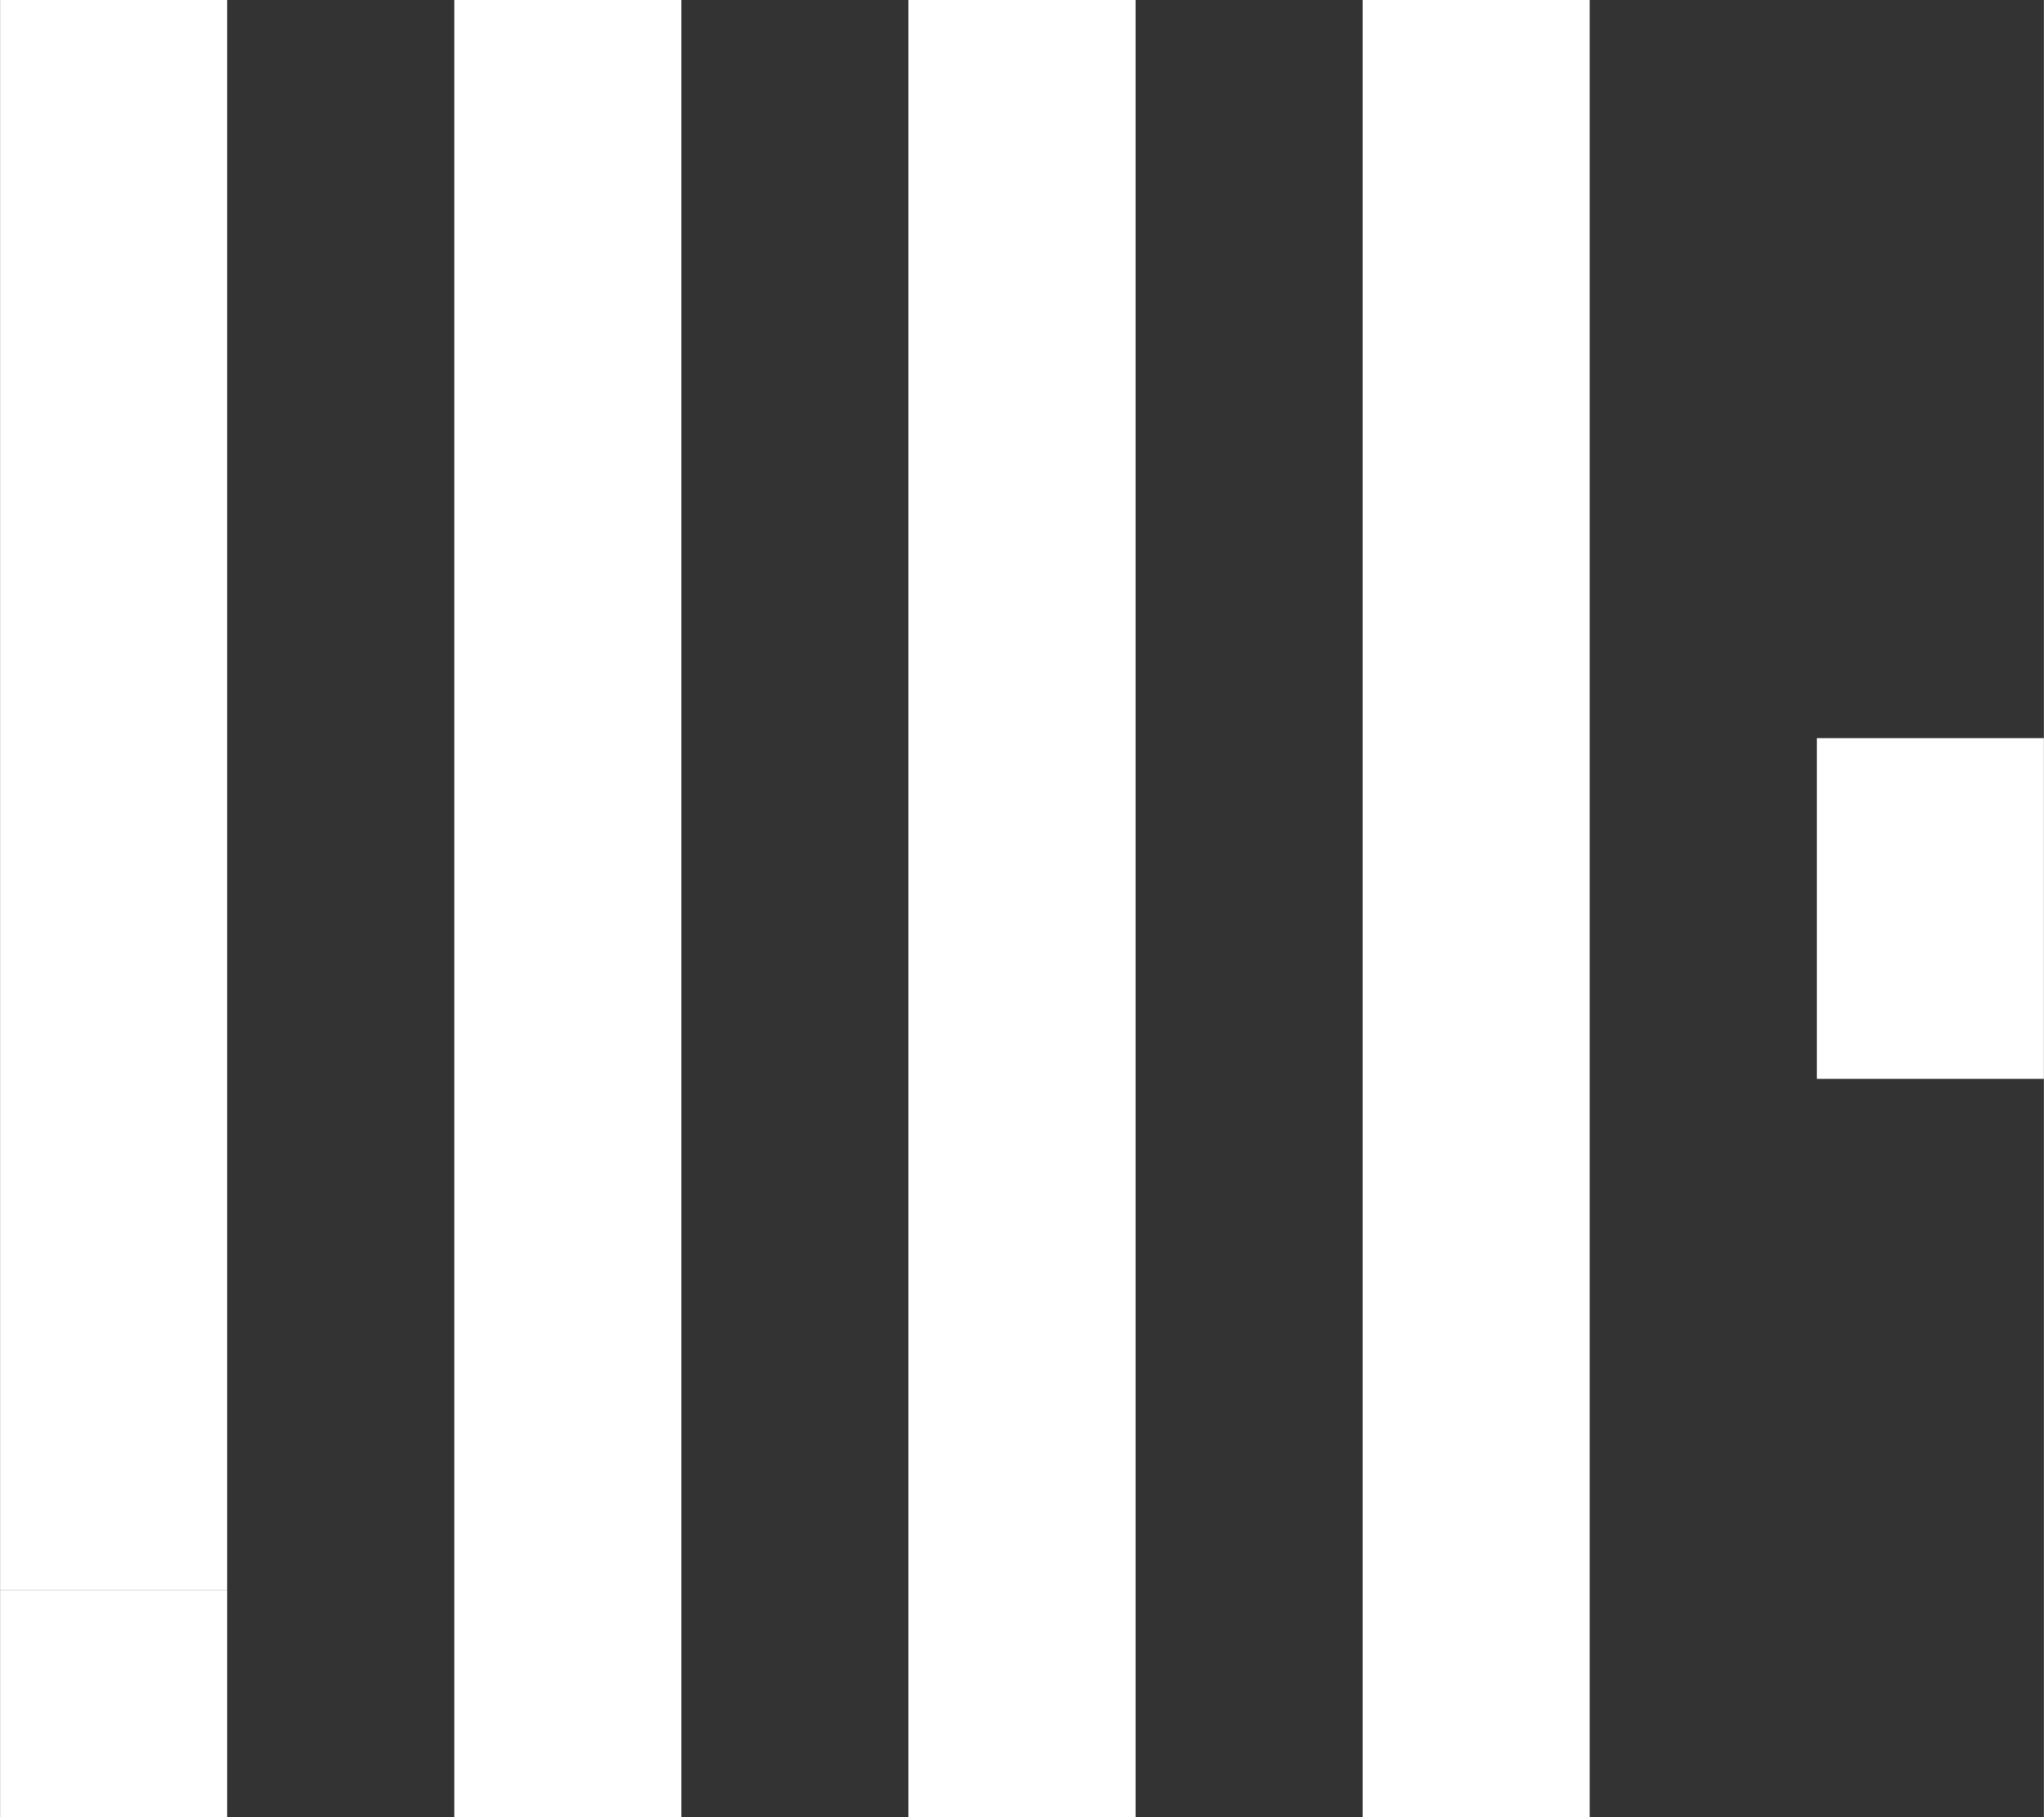
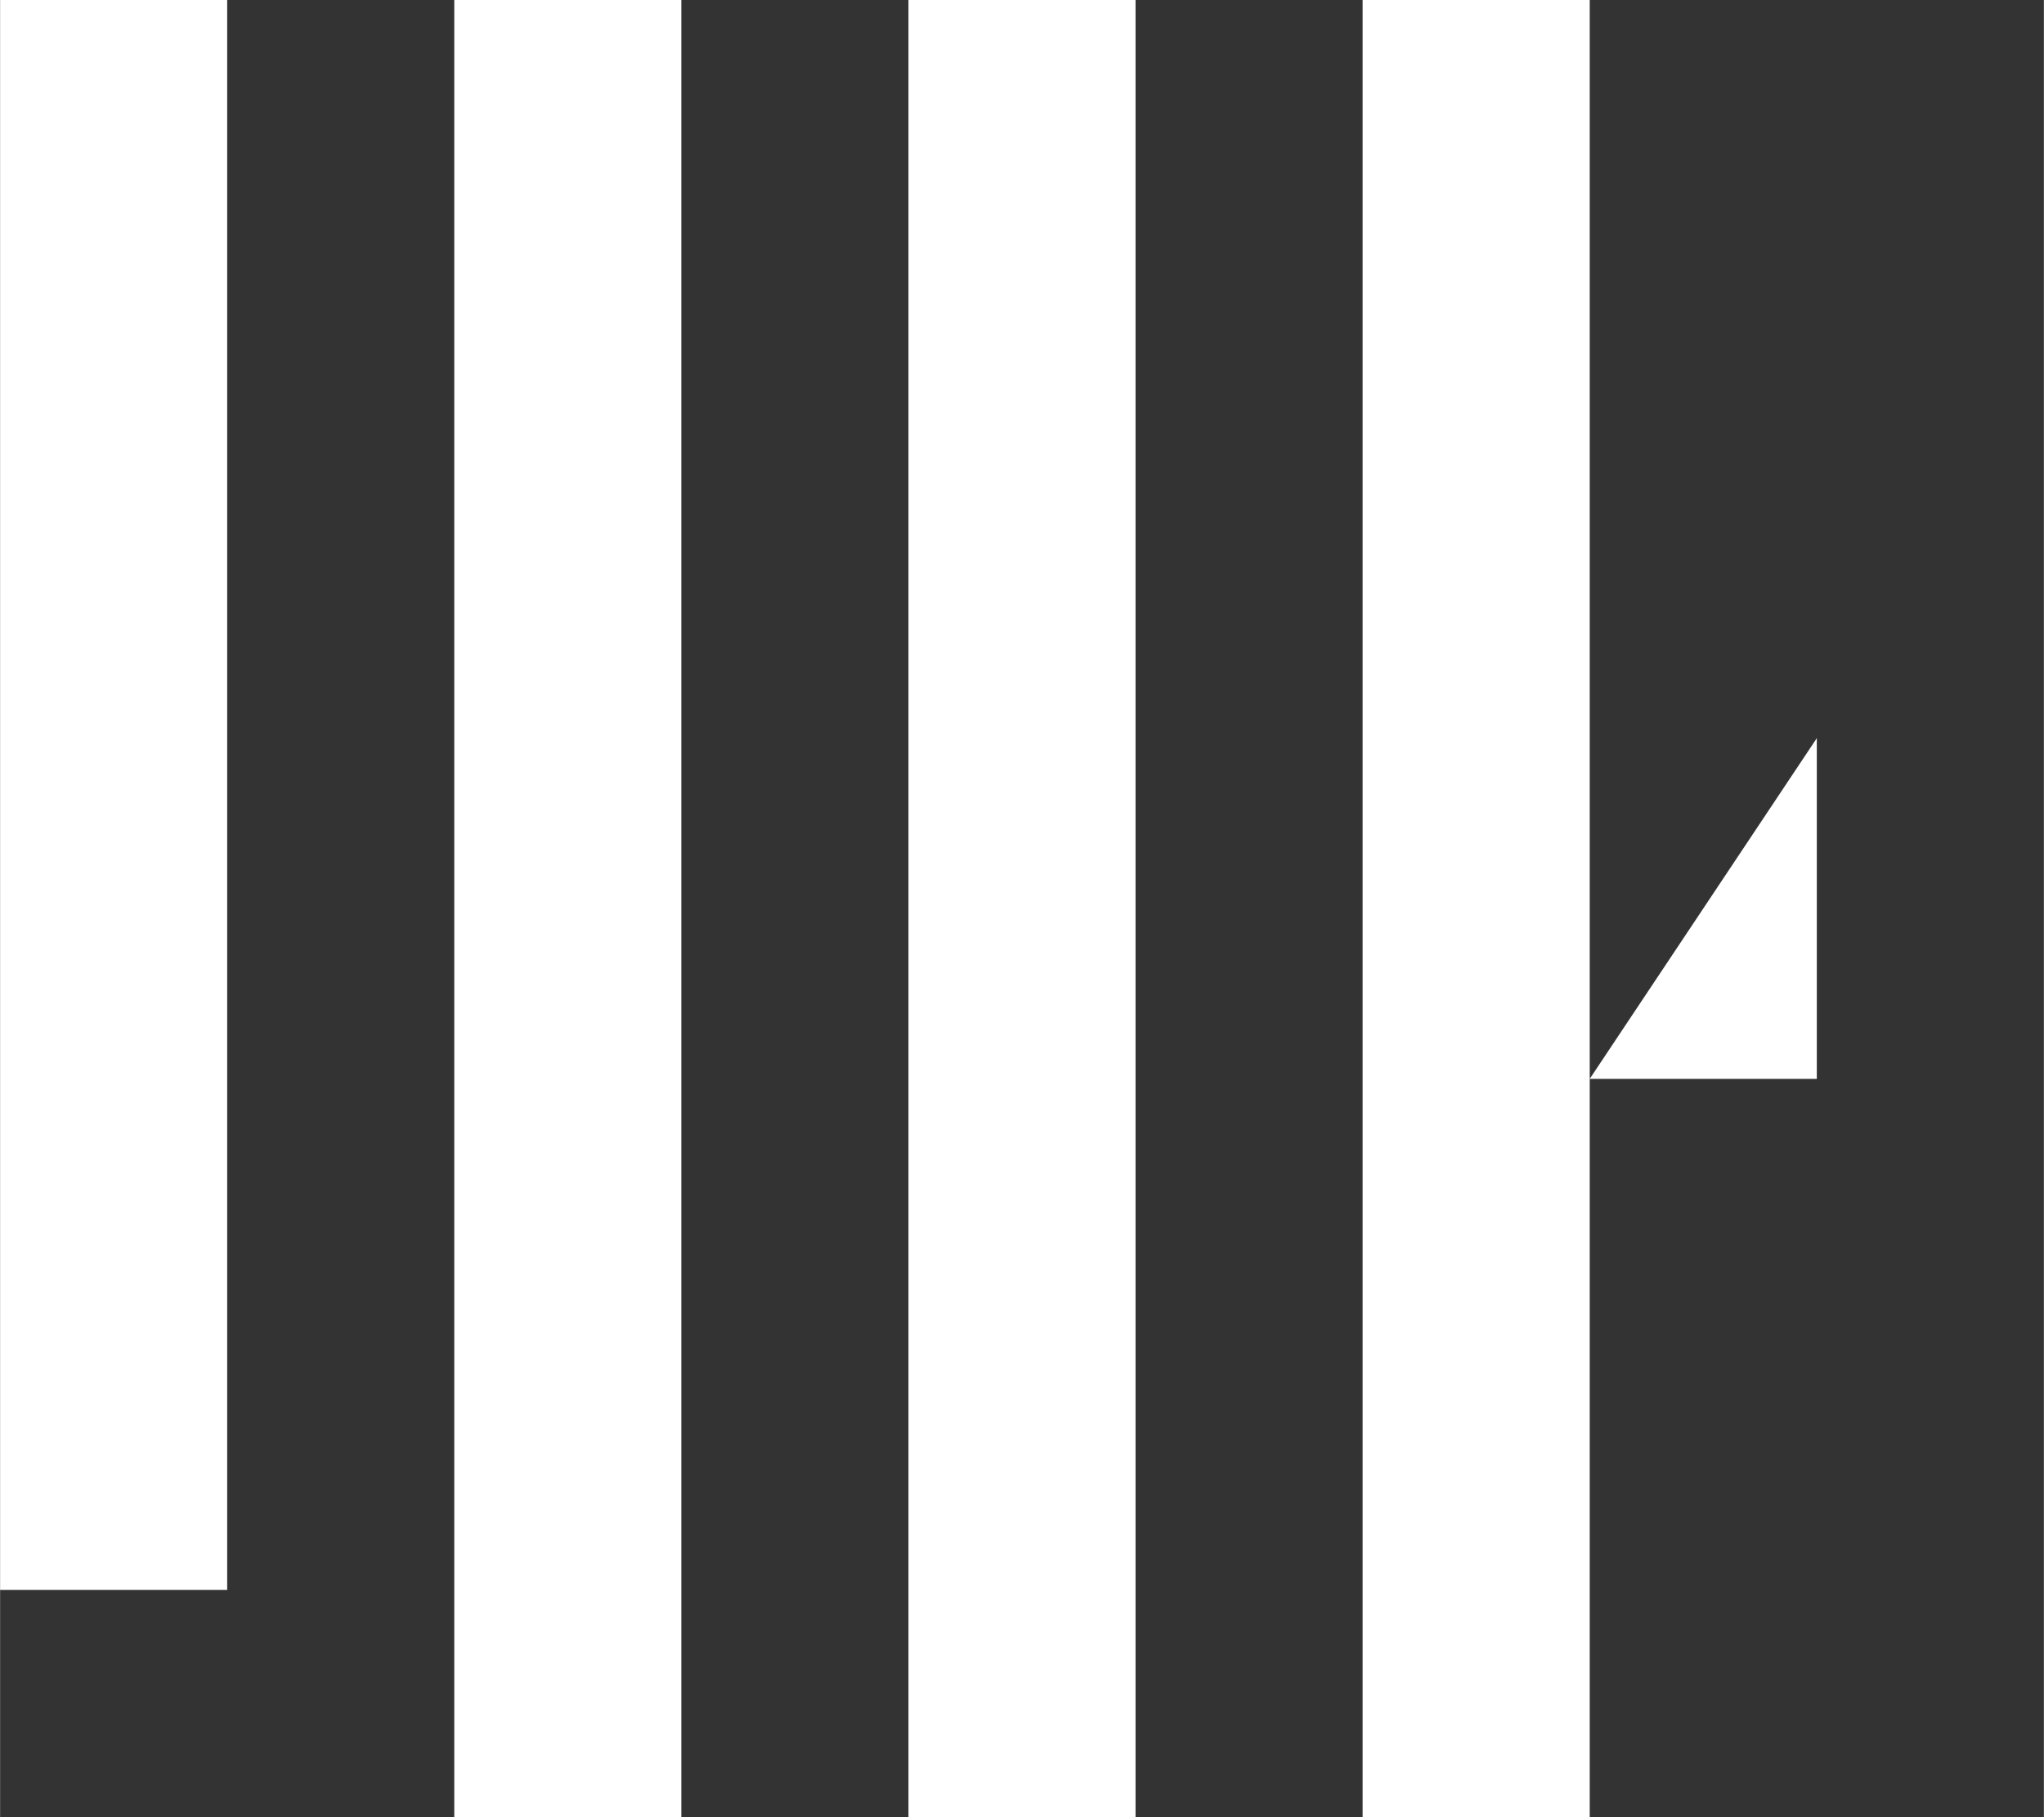
<svg xmlns="http://www.w3.org/2000/svg" xmlns:ns1="http://sodipodi.sourceforge.net/DTD/sodipodi-0.dtd" xmlns:ns2="http://www.inkscape.org/namespaces/inkscape" height="2222" viewBox="0 0 9 8" width="2500" version="1.1" id="svg6" ns1:docname="clickhouse.svg" ns2:version="1.0.2 (e86c870879, 2021-01-15)">
  <rect x="0" y="0" width="9" height="8" fill="#333333" stroke="none" />
  <defs id="defs10" />
  <ns1:namedview pagecolor="#ffffff" bordercolor="#666666" borderopacity="1" objecttolerance="10" gridtolerance="10" guidetolerance="10" ns2:pageopacity="0" ns2:pageshadow="2" ns2:window-width="2106" ns2:window-height="1231" id="namedview8" showgrid="false" ns2:zoom="0.35283528" ns2:cx="1250" ns2:cy="1111" ns2:window-x="0" ns2:window-y="28" ns2:window-maximized="0" ns2:current-layer="svg6" />
-   <path d="m0 7h1v1h-1z" fill="#f00" id="path2" style="fill:#ffffff" />
-   <path d="m0 0h1v7h-1zm2 0h1v8h-1zm2 0h1v8h-1zm2 0h1v8h-1zm2 3.25h1v1.5h-1z" fill="#fc0" id="path4" style="fill:#ffffff" />
+   <path d="m0 0h1v7h-1zm2 0h1v8h-1zm2 0h1v8h-1zm2 0h1v8h-1zm2 3.25v1.5h-1z" fill="#fc0" id="path4" style="fill:#ffffff" />
</svg>